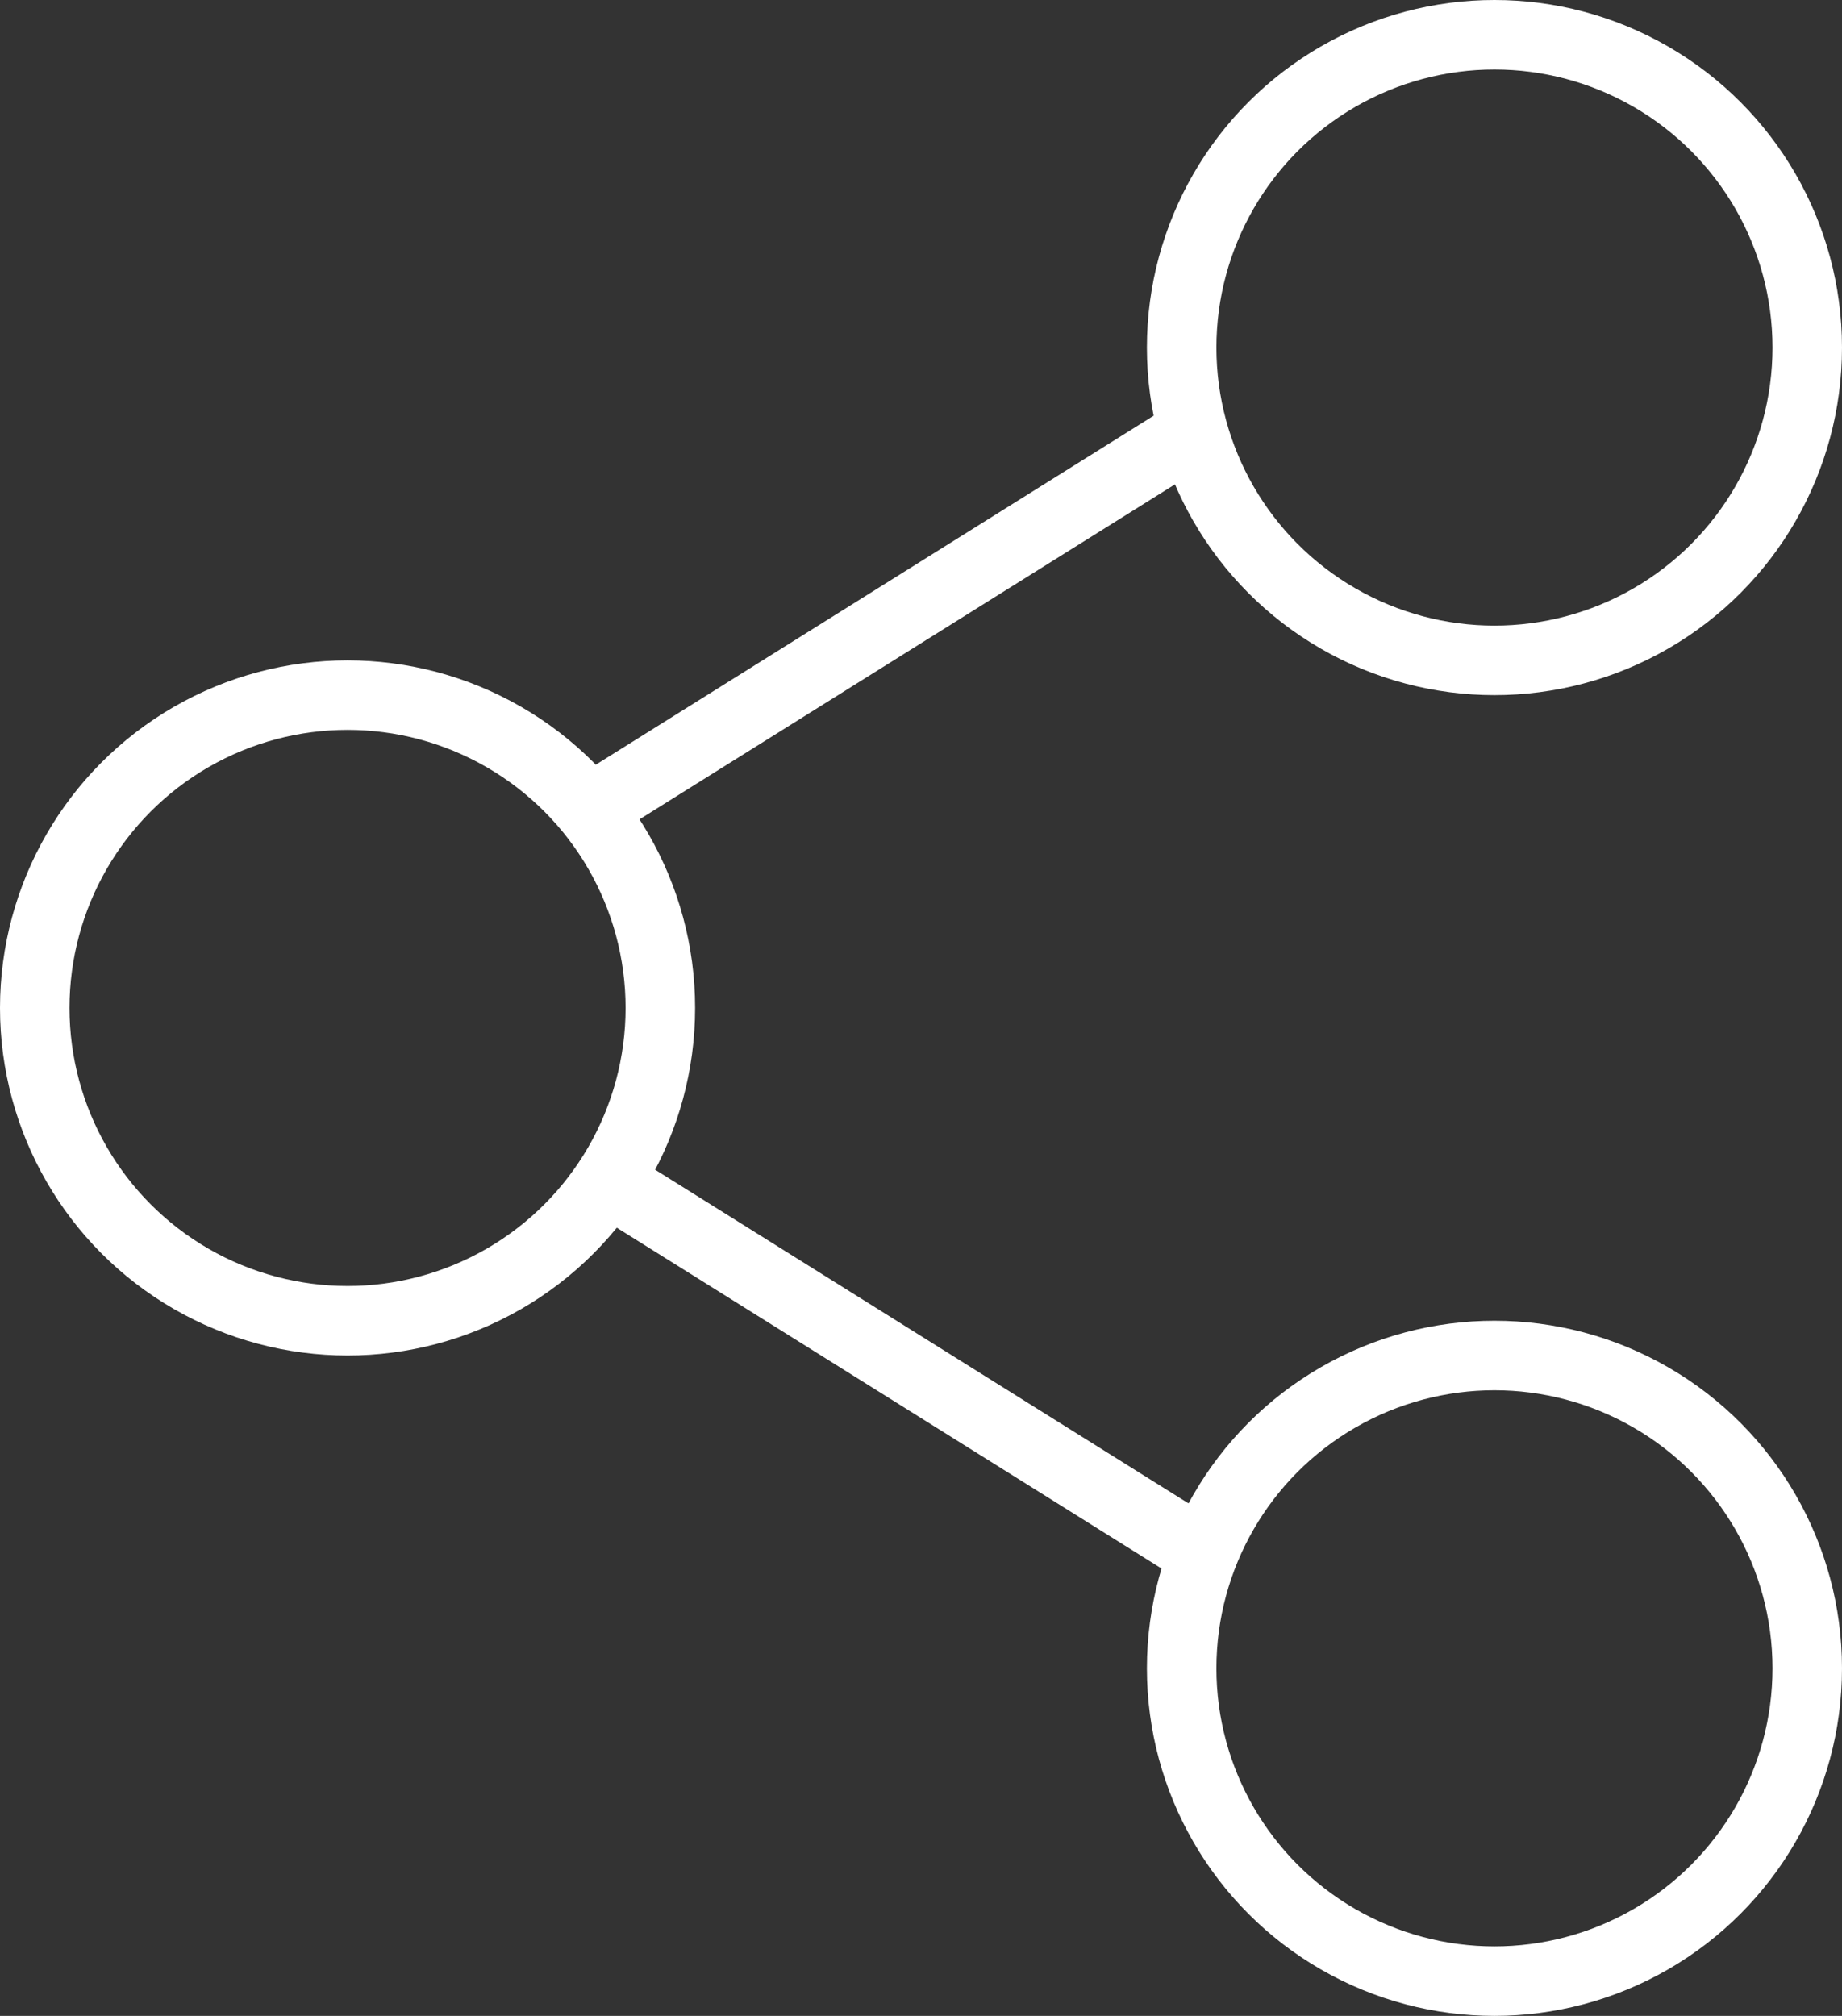
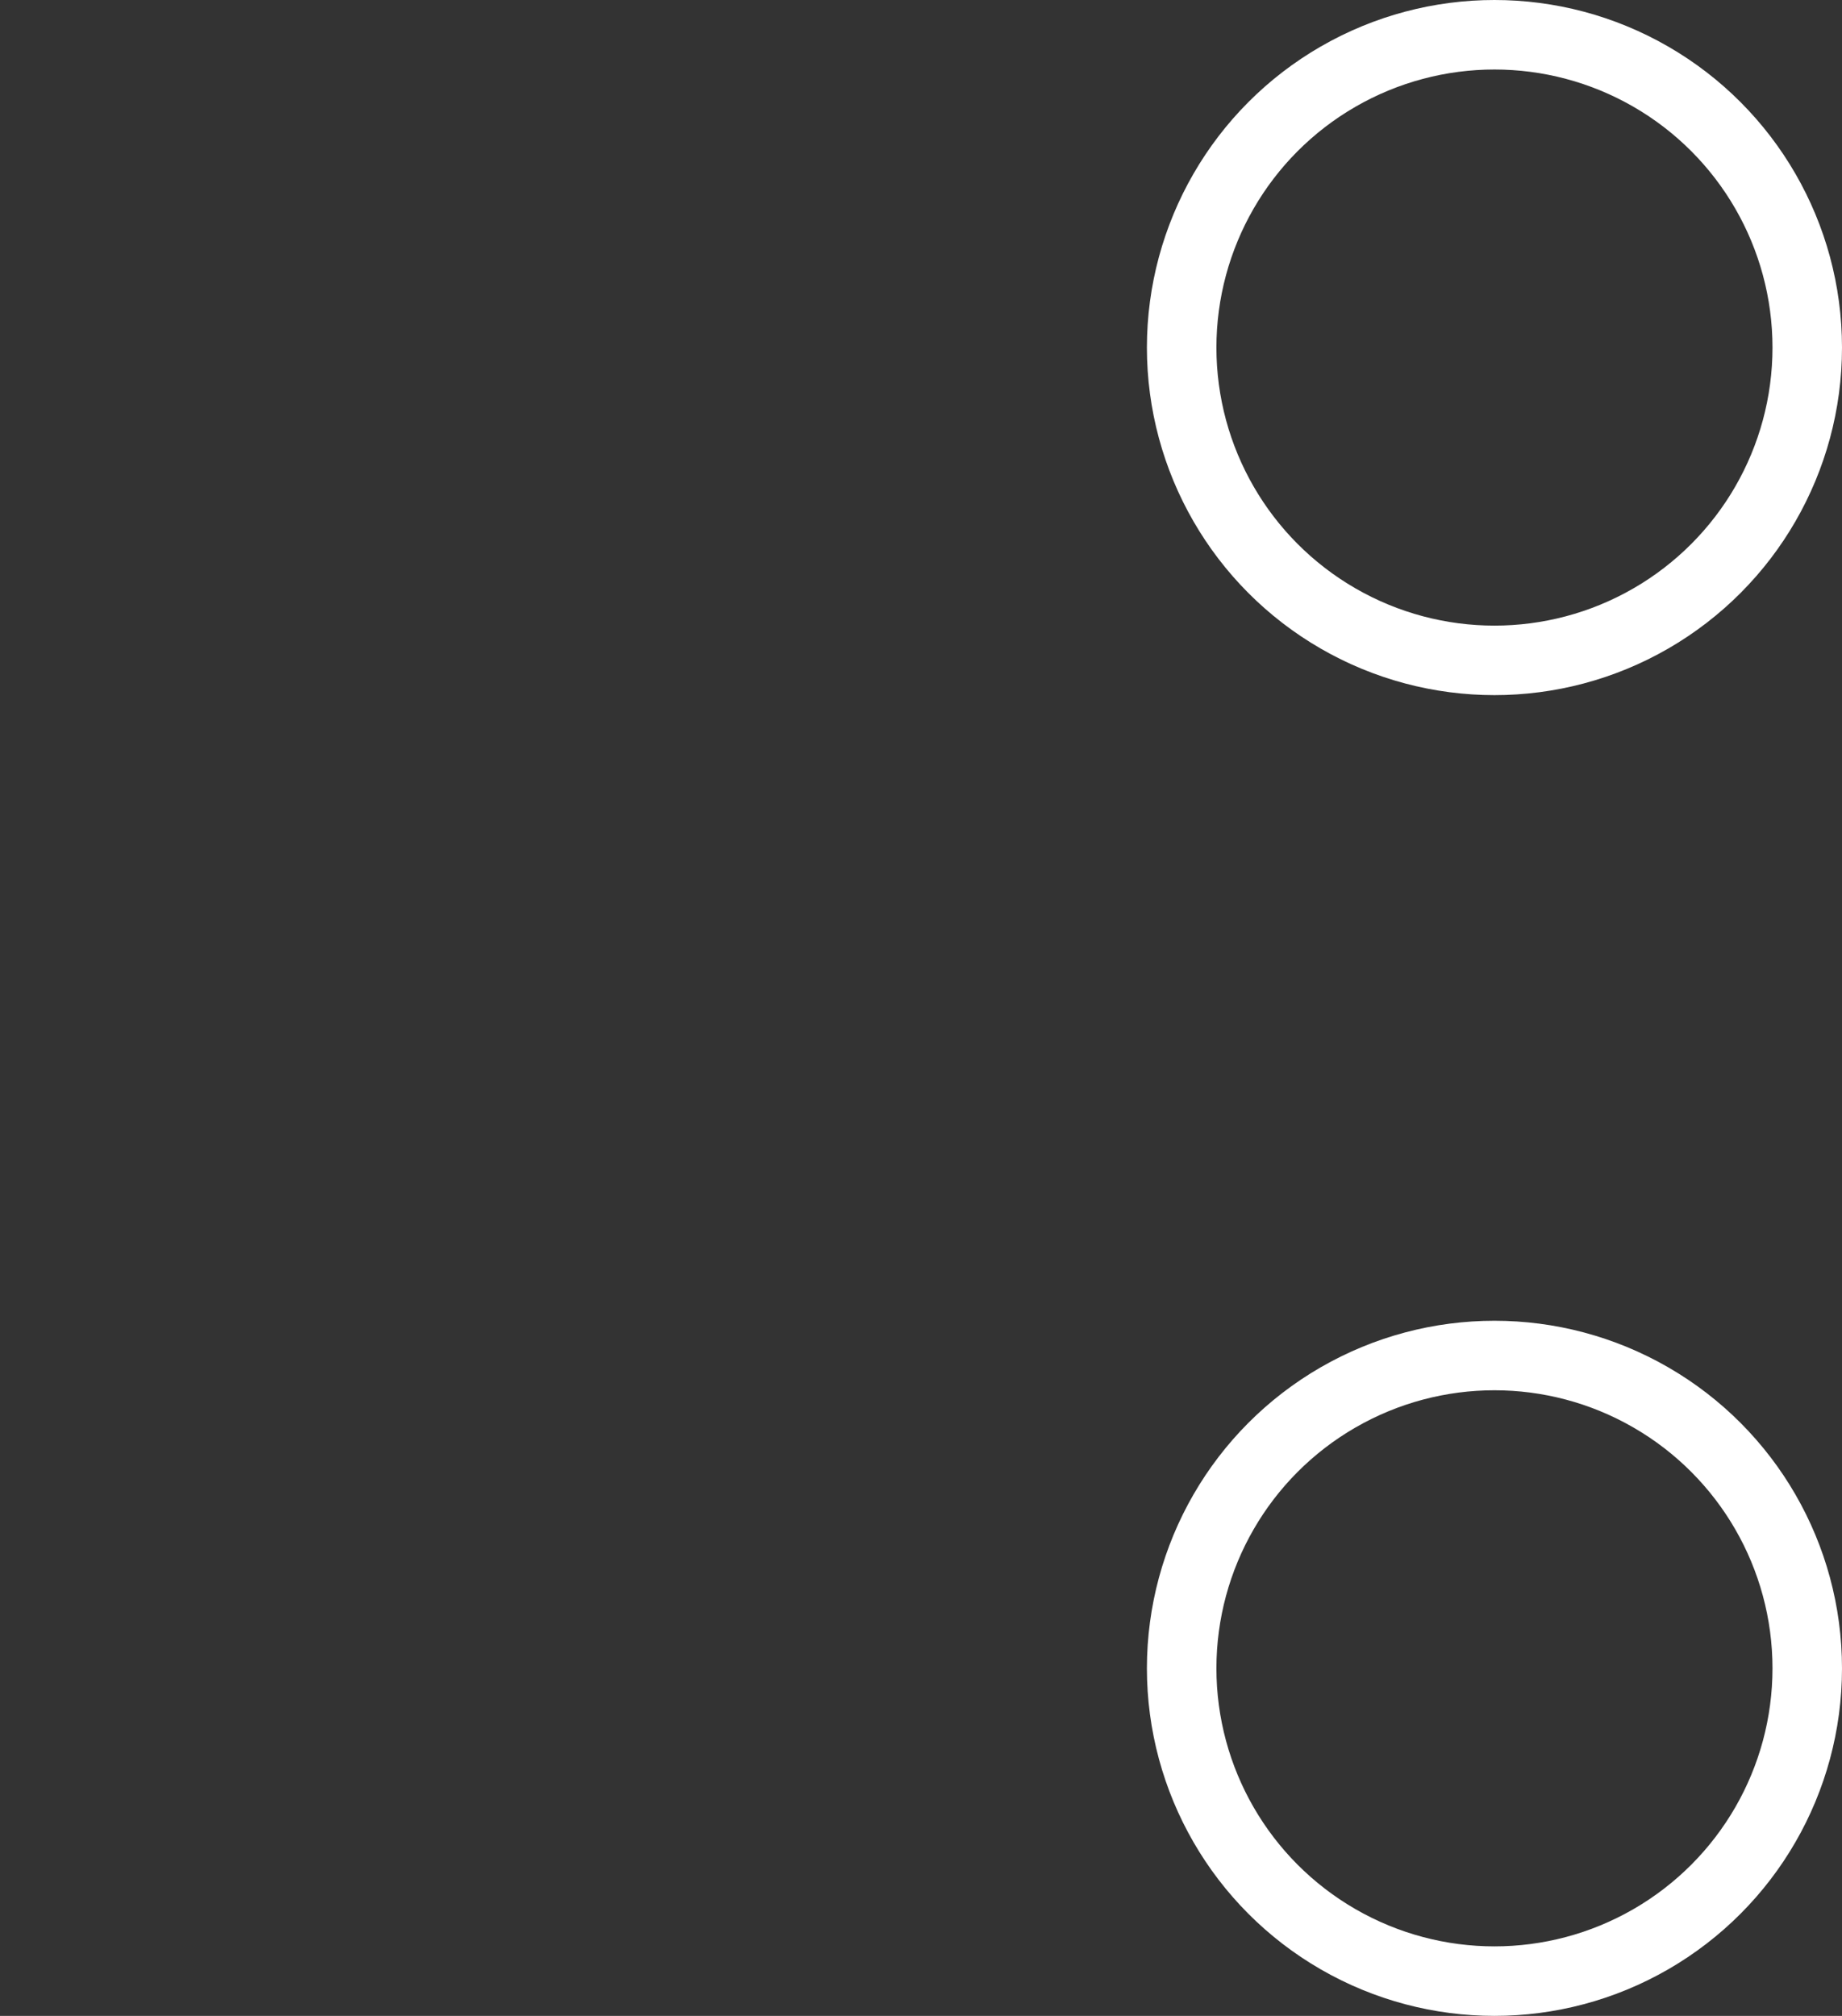
<svg xmlns="http://www.w3.org/2000/svg" width="53" height="58" viewBox="0 0 53 58">
  <rect x="0" y="0" width="53" height="58" fill="#333333" stroke="none" />
  <g id="그룹_210" data-name="그룹 210" transform="translate(7060 15635)">
    <g id="타원_9" data-name="타원 9" transform="translate(-7027 -15635)" fill="none" stroke="#fff" stroke-width="2">
-       <circle cx="10" cy="10" r="10" stroke="none" />
      <circle cx="10" cy="10" r="9" fill="none" />
    </g>
    <g id="타원_10" data-name="타원 10" transform="translate(-7027 -15597)" fill="none" stroke="#fff" stroke-width="2">
-       <circle cx="10" cy="10" r="10" stroke="none" />
      <circle cx="10" cy="10" r="9" fill="none" />
    </g>
    <g id="타원_11" data-name="타원 11" transform="translate(-7060 -15616)" fill="none" stroke="#fff" stroke-width="2">
      <circle cx="10" cy="10" r="10" stroke="none" />
-       <circle cx="10" cy="10" r="9" fill="none" />
    </g>
-     <path id="패스_26" data-name="패스 26" d="M-7138.191-15611.61l17.317-10.833" transform="translate(95)" fill="none" stroke="#fff" stroke-width="2" />
-     <path id="패스_27" data-name="패스 27" d="M-7138.191-15622.444l17.317,10.833" transform="translate(95 21.001)" fill="none" stroke="#fff" stroke-width="2" />
  </g>
</svg>